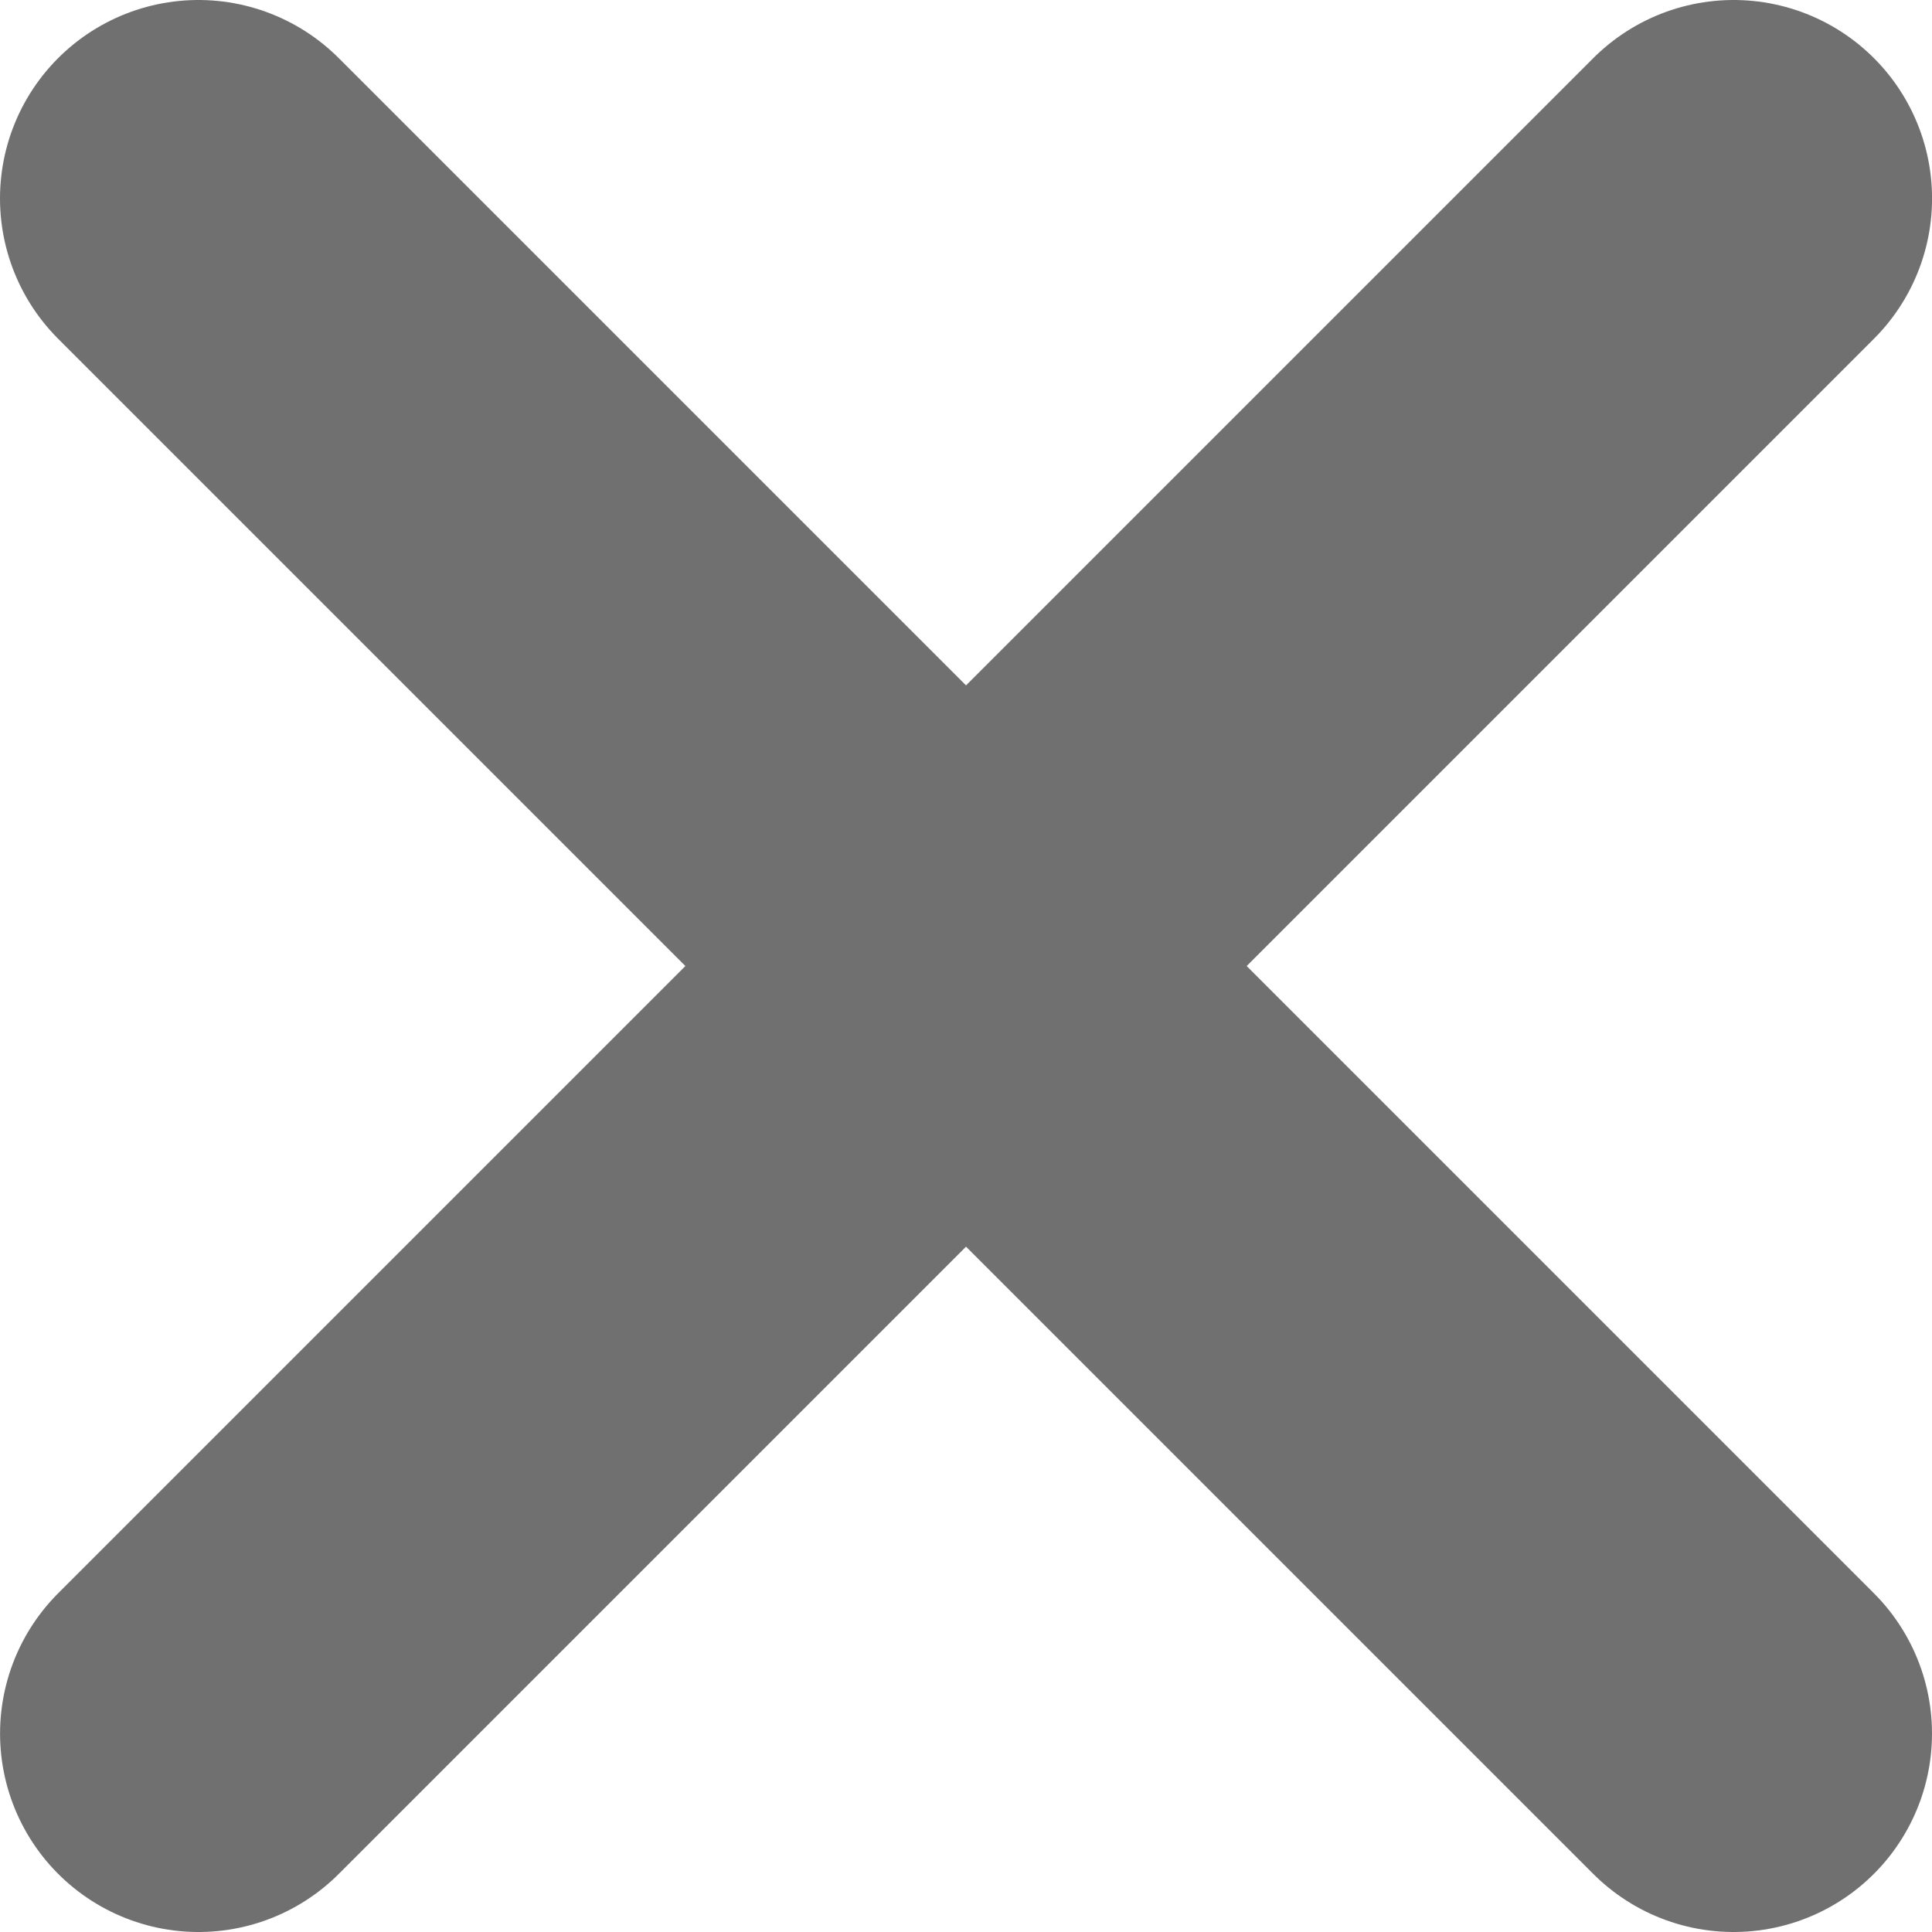
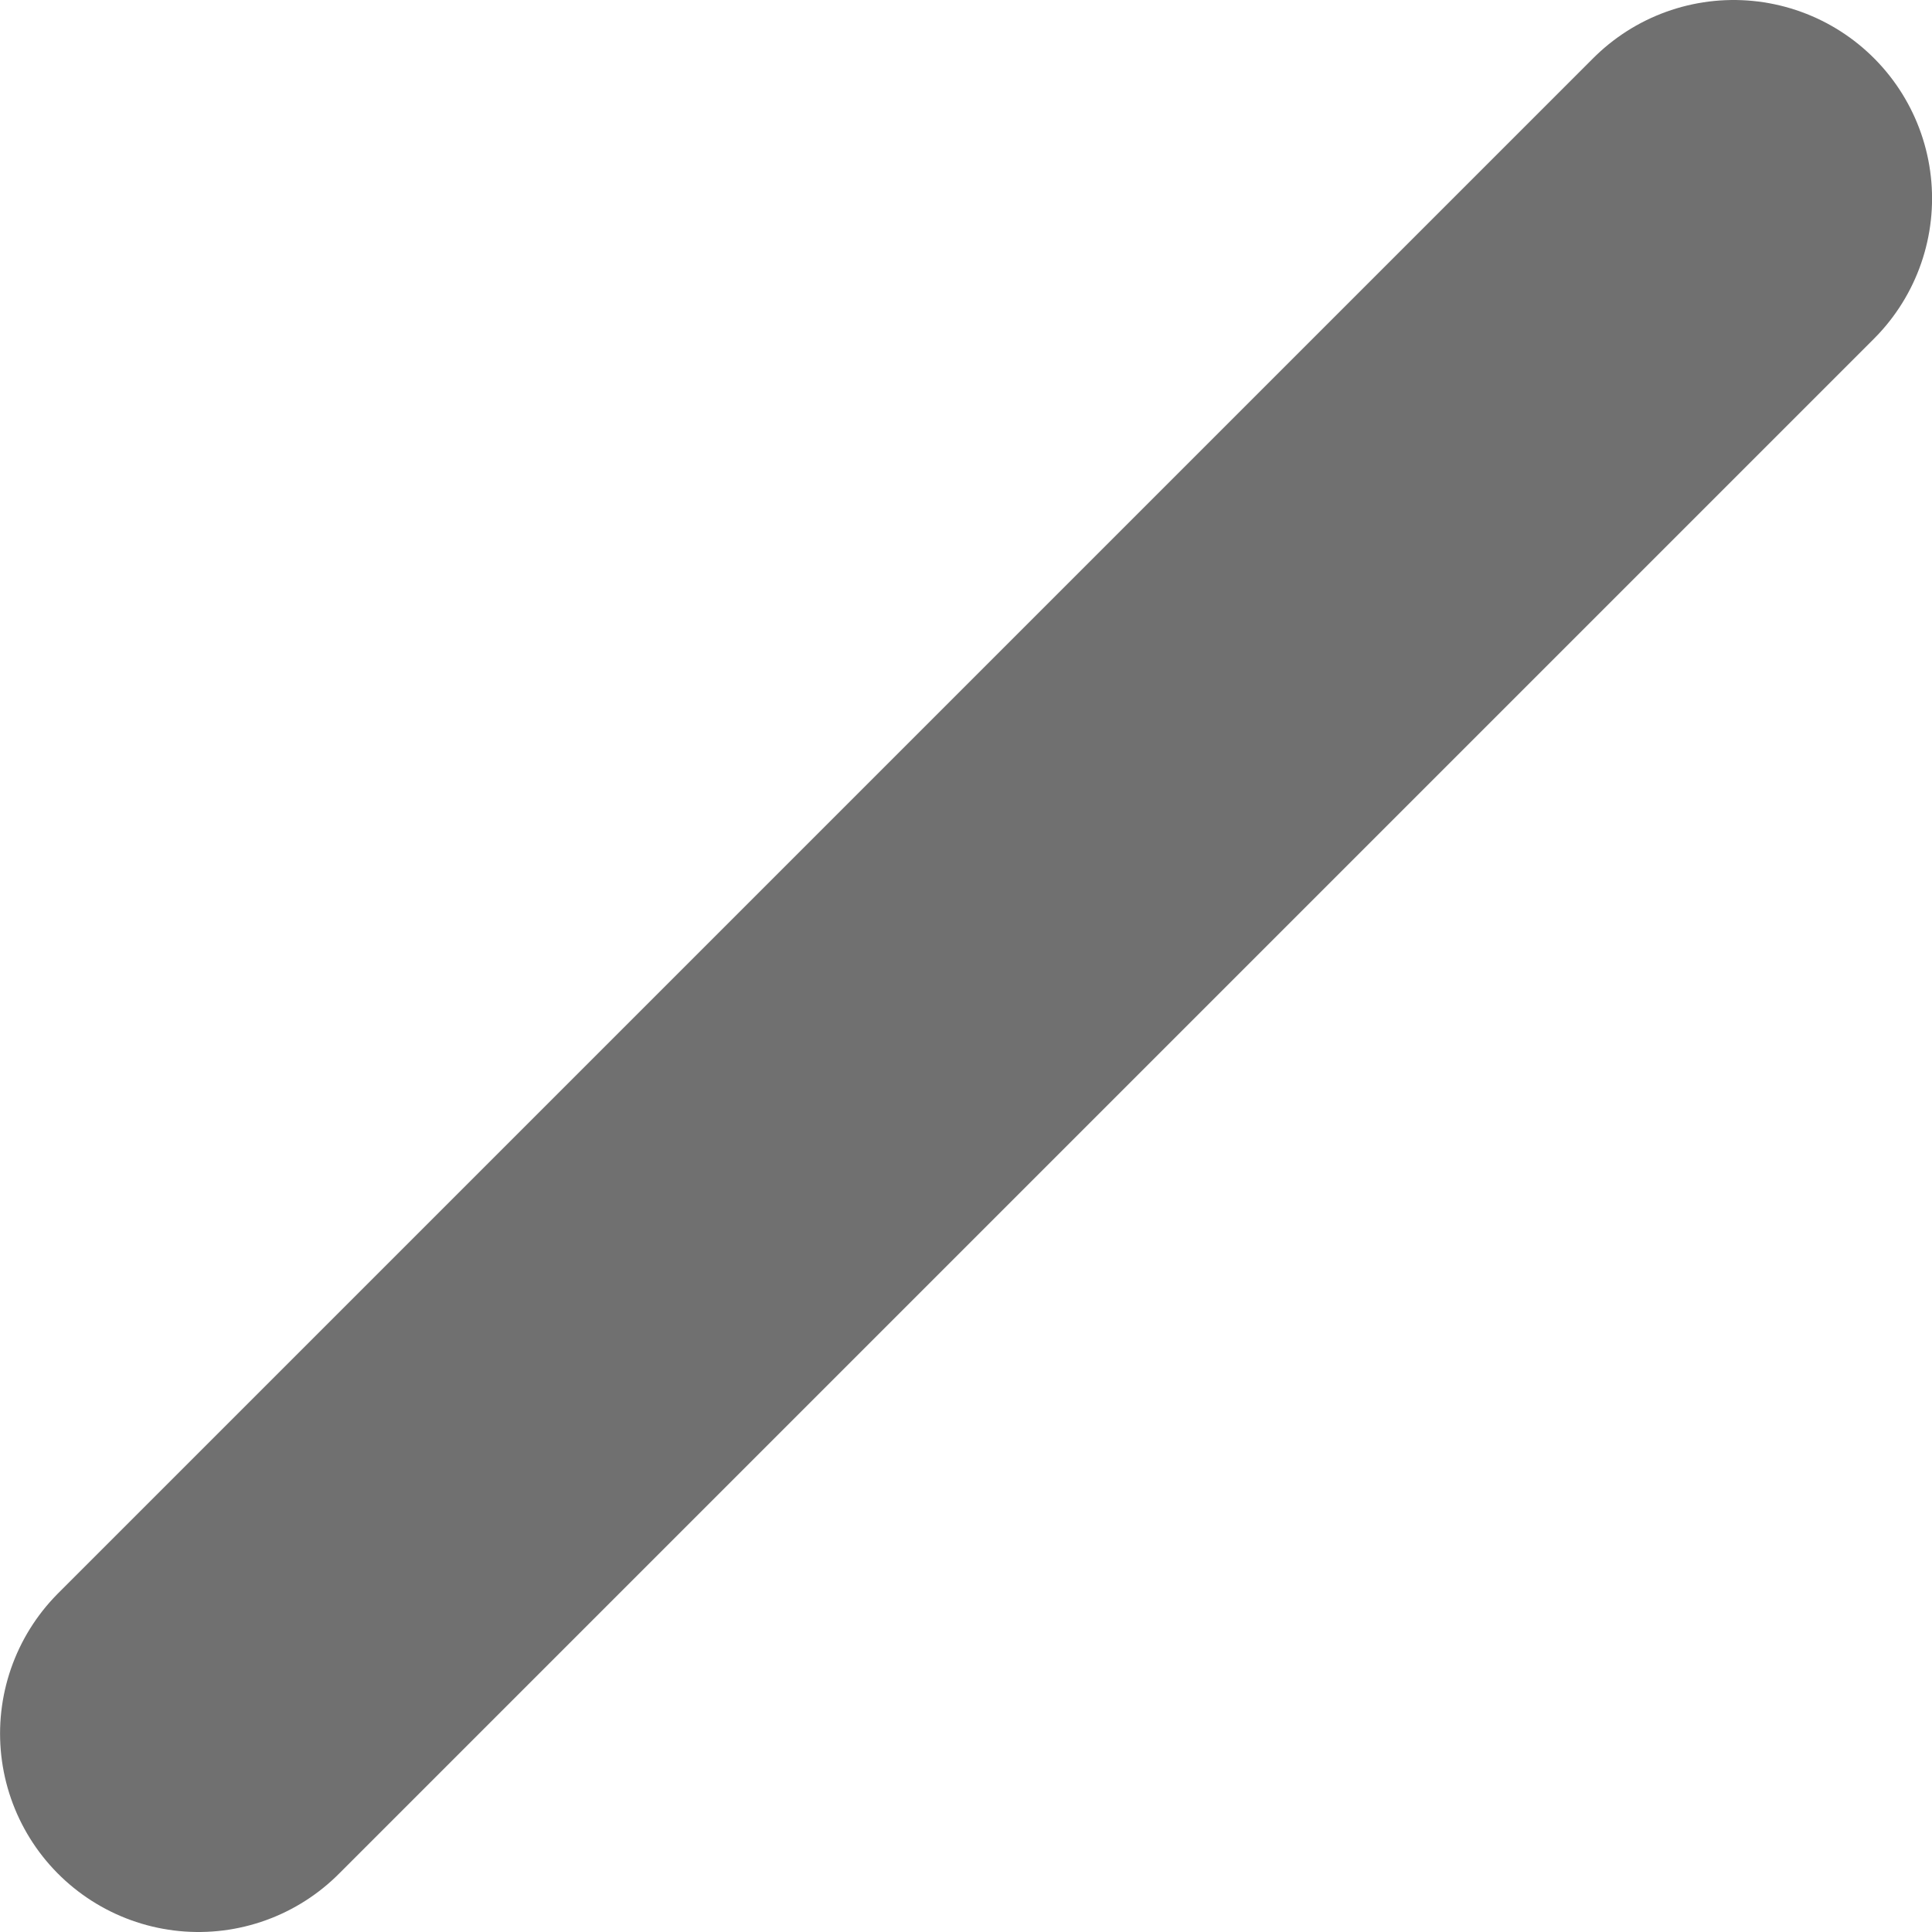
<svg xmlns="http://www.w3.org/2000/svg" width="34.075" height="34.075" viewBox="0 0 34.075 34.075">
  <g id="コンポーネント_6_2" data-name="コンポーネント 6 – 2" transform="translate(3.5 3.5)">
-     <path id="パス_30" data-name="パス 30" d="M3695.771,3465.213l27.075,27.075Z" transform="translate(-3695.771 -3465.213)" fill="none" stroke="#707070" stroke-linecap="round" stroke-linejoin="round" stroke-width="7" />
    <path id="パス_31" data-name="パス 31" d="M3722.847,3465.213l-27.075,27.075Z" transform="translate(-3695.771 -3465.213)" fill="none" stroke="#707070" stroke-linecap="round" stroke-linejoin="round" stroke-width="7" />
  </g>
</svg>